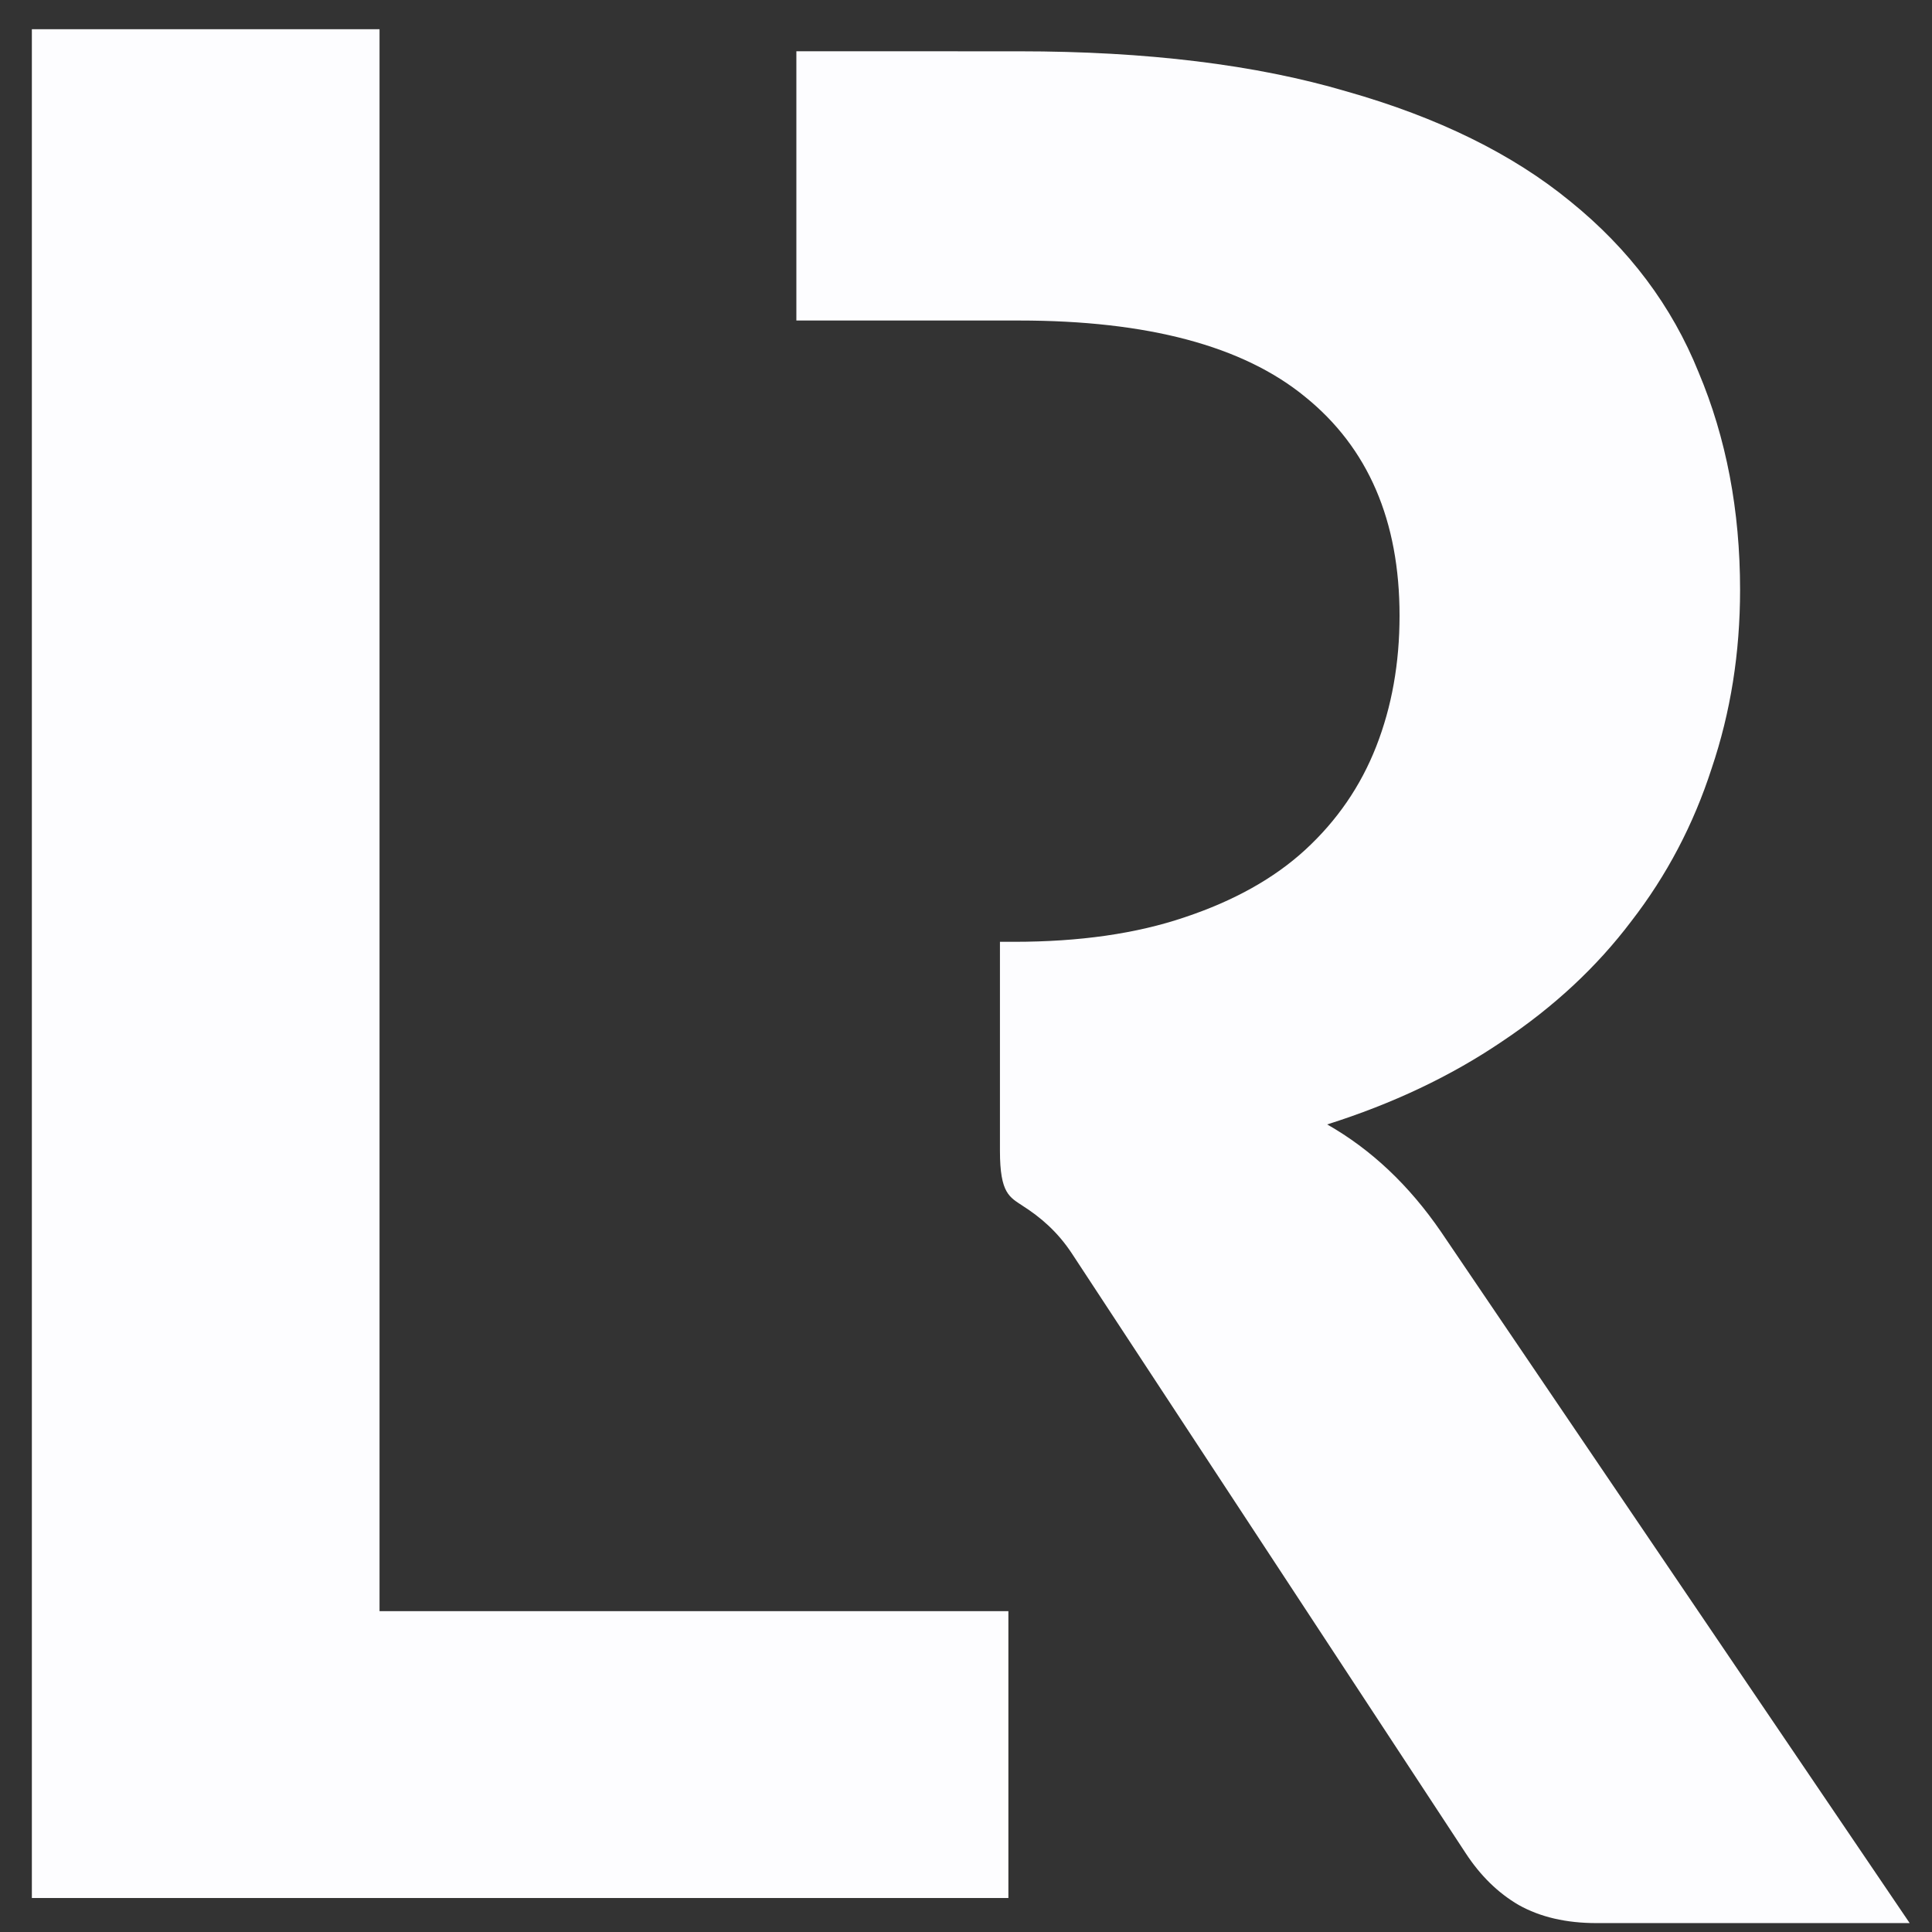
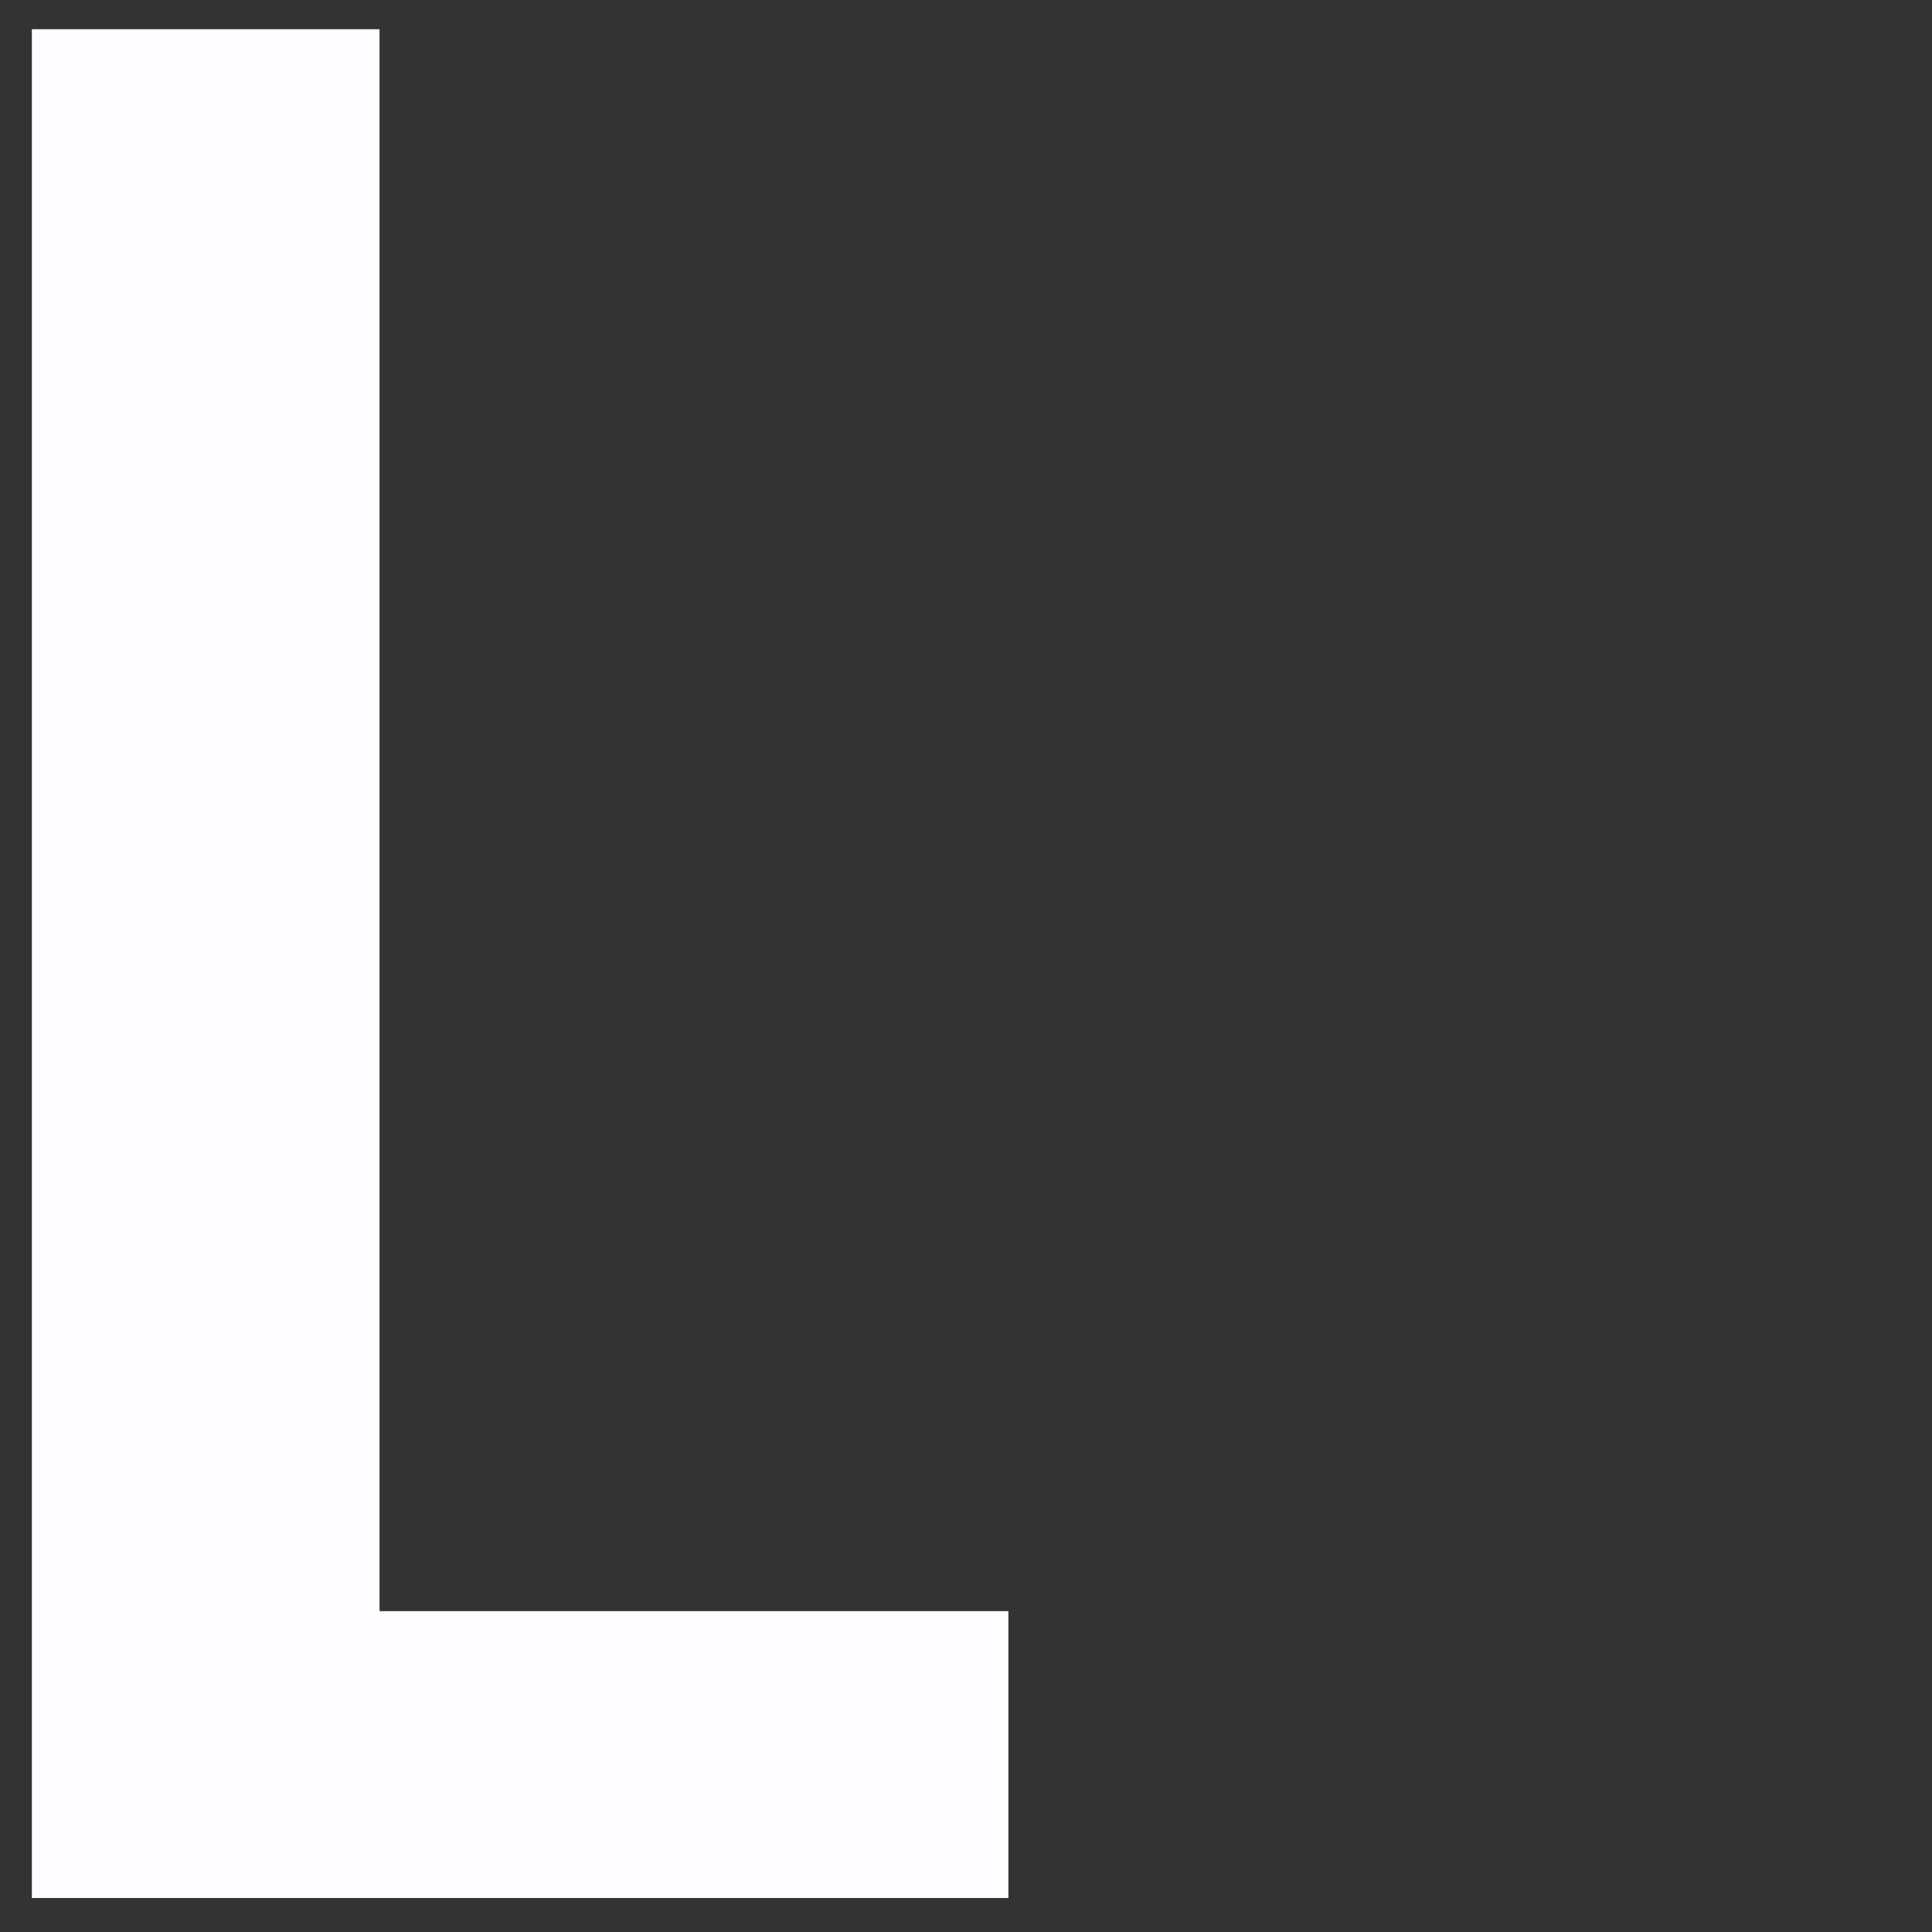
<svg xmlns="http://www.w3.org/2000/svg" xmlns:ns1="http://www.inkscape.org/namespaces/inkscape" xmlns:ns2="http://sodipodi.sourceforge.net/DTD/sodipodi-0.dtd" width="0.604in" height="0.604in" viewBox="0 0 15.346 15.346" version="1.1" id="svg8" ns1:version="0.92.3 (2405546, 2018-03-11)" ns2:docname="lrl_idy_logomark_lrlwhite.svg" ns1:export-filename="Q:\2018_SOLUTIONS\LRL\IDY\lrl_idy_lockup_erpletterhead_lrlwhite.png" ns1:export-xdpi="220" ns1:export-ydpi="220">
  <rect x="0" y="0" width="15.346" height="15.346" fill="#333333" stroke="none" />
  <defs id="defs2" />
  <ns2:namedview id="base" pagecolor="#ffffff" bordercolor="#666666" borderopacity="1.0" ns1:pageopacity="0.0" ns1:pageshadow="2" ns1:zoom="10.446545" ns1:cx="37.946864" ns1:cy="27.096406" ns1:document-units="mm" ns1:current-layer="g2257" showgrid="false" units="in" ns1:window-width="1920" ns1:window-height="1147" ns1:window-x="-8" ns1:window-y="-8" ns1:window-maximized="1" fit-margin-top="0" fit-margin-left="0" fit-margin-right="0" fit-margin-bottom="0" ns1:snap-page="true" ns1:measure-start="0,0" ns1:measure-end="0,0" borderlayer="true" ns1:pagecheckerboard="true" ns1:snap-global="false" />
  <g ns1:label="idy" ns1:groupmode="layer" id="layer1" transform="translate(-47.378,-91.235)" style="display:inline">
    <g id="g2226" style="fill:#fdfdff;fill-opacity:1">
      <g id="g2257" style="fill:#fdfdff;fill-opacity:1">
        <g style="font-style:normal;font-variant:normal;font-weight:normal;font-stretch:normal;font-size:medium;line-height:125%;font-family:Serif;-inkscape-font-specification:Serif;letter-spacing:0px;word-spacing:0px;fill:#fdfdff;fill-opacity:1;stroke:none;stroke-width:0.265px;stroke-linecap:butt;stroke-linejoin:miter;stroke-opacity:1" id="use868-9" transform="matrix(1.455,0,0,1.455,0.281,-45.153)">
-           <path ns2:nodetypes="ccscscccsccccccsccccccscccsc" ns1:connector-curvature="0" id="path2082" transform="matrix(0.265,0,0,0.265,0,17.6)" d="m 138.553,288.367 v 5.547 h 4.586 c 2.649,0 4.615,0.523 5.895,1.572 1.298,1.049 1.945,2.552 1.945,4.508 0,0.978 -0.16,1.876 -0.48,2.693 -0.32,0.818 -0.807,1.528 -1.465,2.133 -0.64,0.587 -1.467,1.049 -2.48,1.387 -0.996,0.338 -2.168,0.506 -3.52,0.506 h -0.287 v 4.307 c 0,0.882 0.2,0.952 0.473,1.135 0.355,0.227 0.711,0.524 1.014,0.986 l 8.107,12.346 c 0.302,0.462 0.665,0.819 1.092,1.068 0.444,0.249 0.979,0.373 1.602,0.373 h 6.453 l -9.654,-14.24 c -0.658,-0.96 -1.439,-1.697 -2.346,-2.213 1.351,-0.427 2.551,-0.996 3.6,-1.707 1.067,-0.711 1.955,-1.538 2.666,-2.48 0.729,-0.942 1.281,-1.991 1.654,-3.146 0.391,-1.156 0.586,-2.382 0.586,-3.68 0,-1.636 -0.285,-3.129 -0.854,-4.48 -0.551,-1.369 -1.432,-2.542 -2.641,-3.52 -1.191,-0.978 -2.729,-1.734 -4.613,-2.268 -1.867,-0.551 -4.115,-0.826 -6.746,-0.826 z" style="font-style:normal;font-variant:normal;font-weight:bold;font-stretch:normal;font-size:14.111px;line-height:125%;font-family:Lato;-inkscape-font-specification:'Lato Bold';letter-spacing:0px;word-spacing:0px;fill:#fdfdff;fill-opacity:1;stroke:none;stroke-width:1px;stroke-linecap:butt;stroke-linejoin:miter;stroke-opacity:1" />
          <path ns2:nodetypes="ccccccc" ns1:connector-curvature="0" id="path2084" style="font-style:normal;font-variant:normal;font-weight:bold;font-stretch:normal;font-size:14.111px;line-height:125%;font-family:Lato;-inkscape-font-specification:'Lato Bold';letter-spacing:0px;word-spacing:0px;fill:#fdfdff;fill-opacity:1;stroke:none;stroke-width:0.265px;stroke-linecap:butt;stroke-linejoin:miter;stroke-opacity:1" d="m 34.441,102.533 h 3.433 v 1.566 H 32.543 V 93.897 h 1.898 z" />
        </g>
        <rect style="color:#000000;display:inline;overflow:visible;visibility:visible;opacity:1;vector-effect:none;fill:none;fill-opacity:0.188;fill-rule:nonzero;stroke:none;stroke-width:0.251;stroke-linecap:butt;stroke-linejoin:miter;stroke-miterlimit:4;stroke-dasharray:none;stroke-dashoffset:0;stroke-opacity:1;marker:none;enable-background:accumulate" id="rect4532" width="15.346" height="15.346" x="47.378" y="91.235" />
      </g>
    </g>
  </g>
</svg>